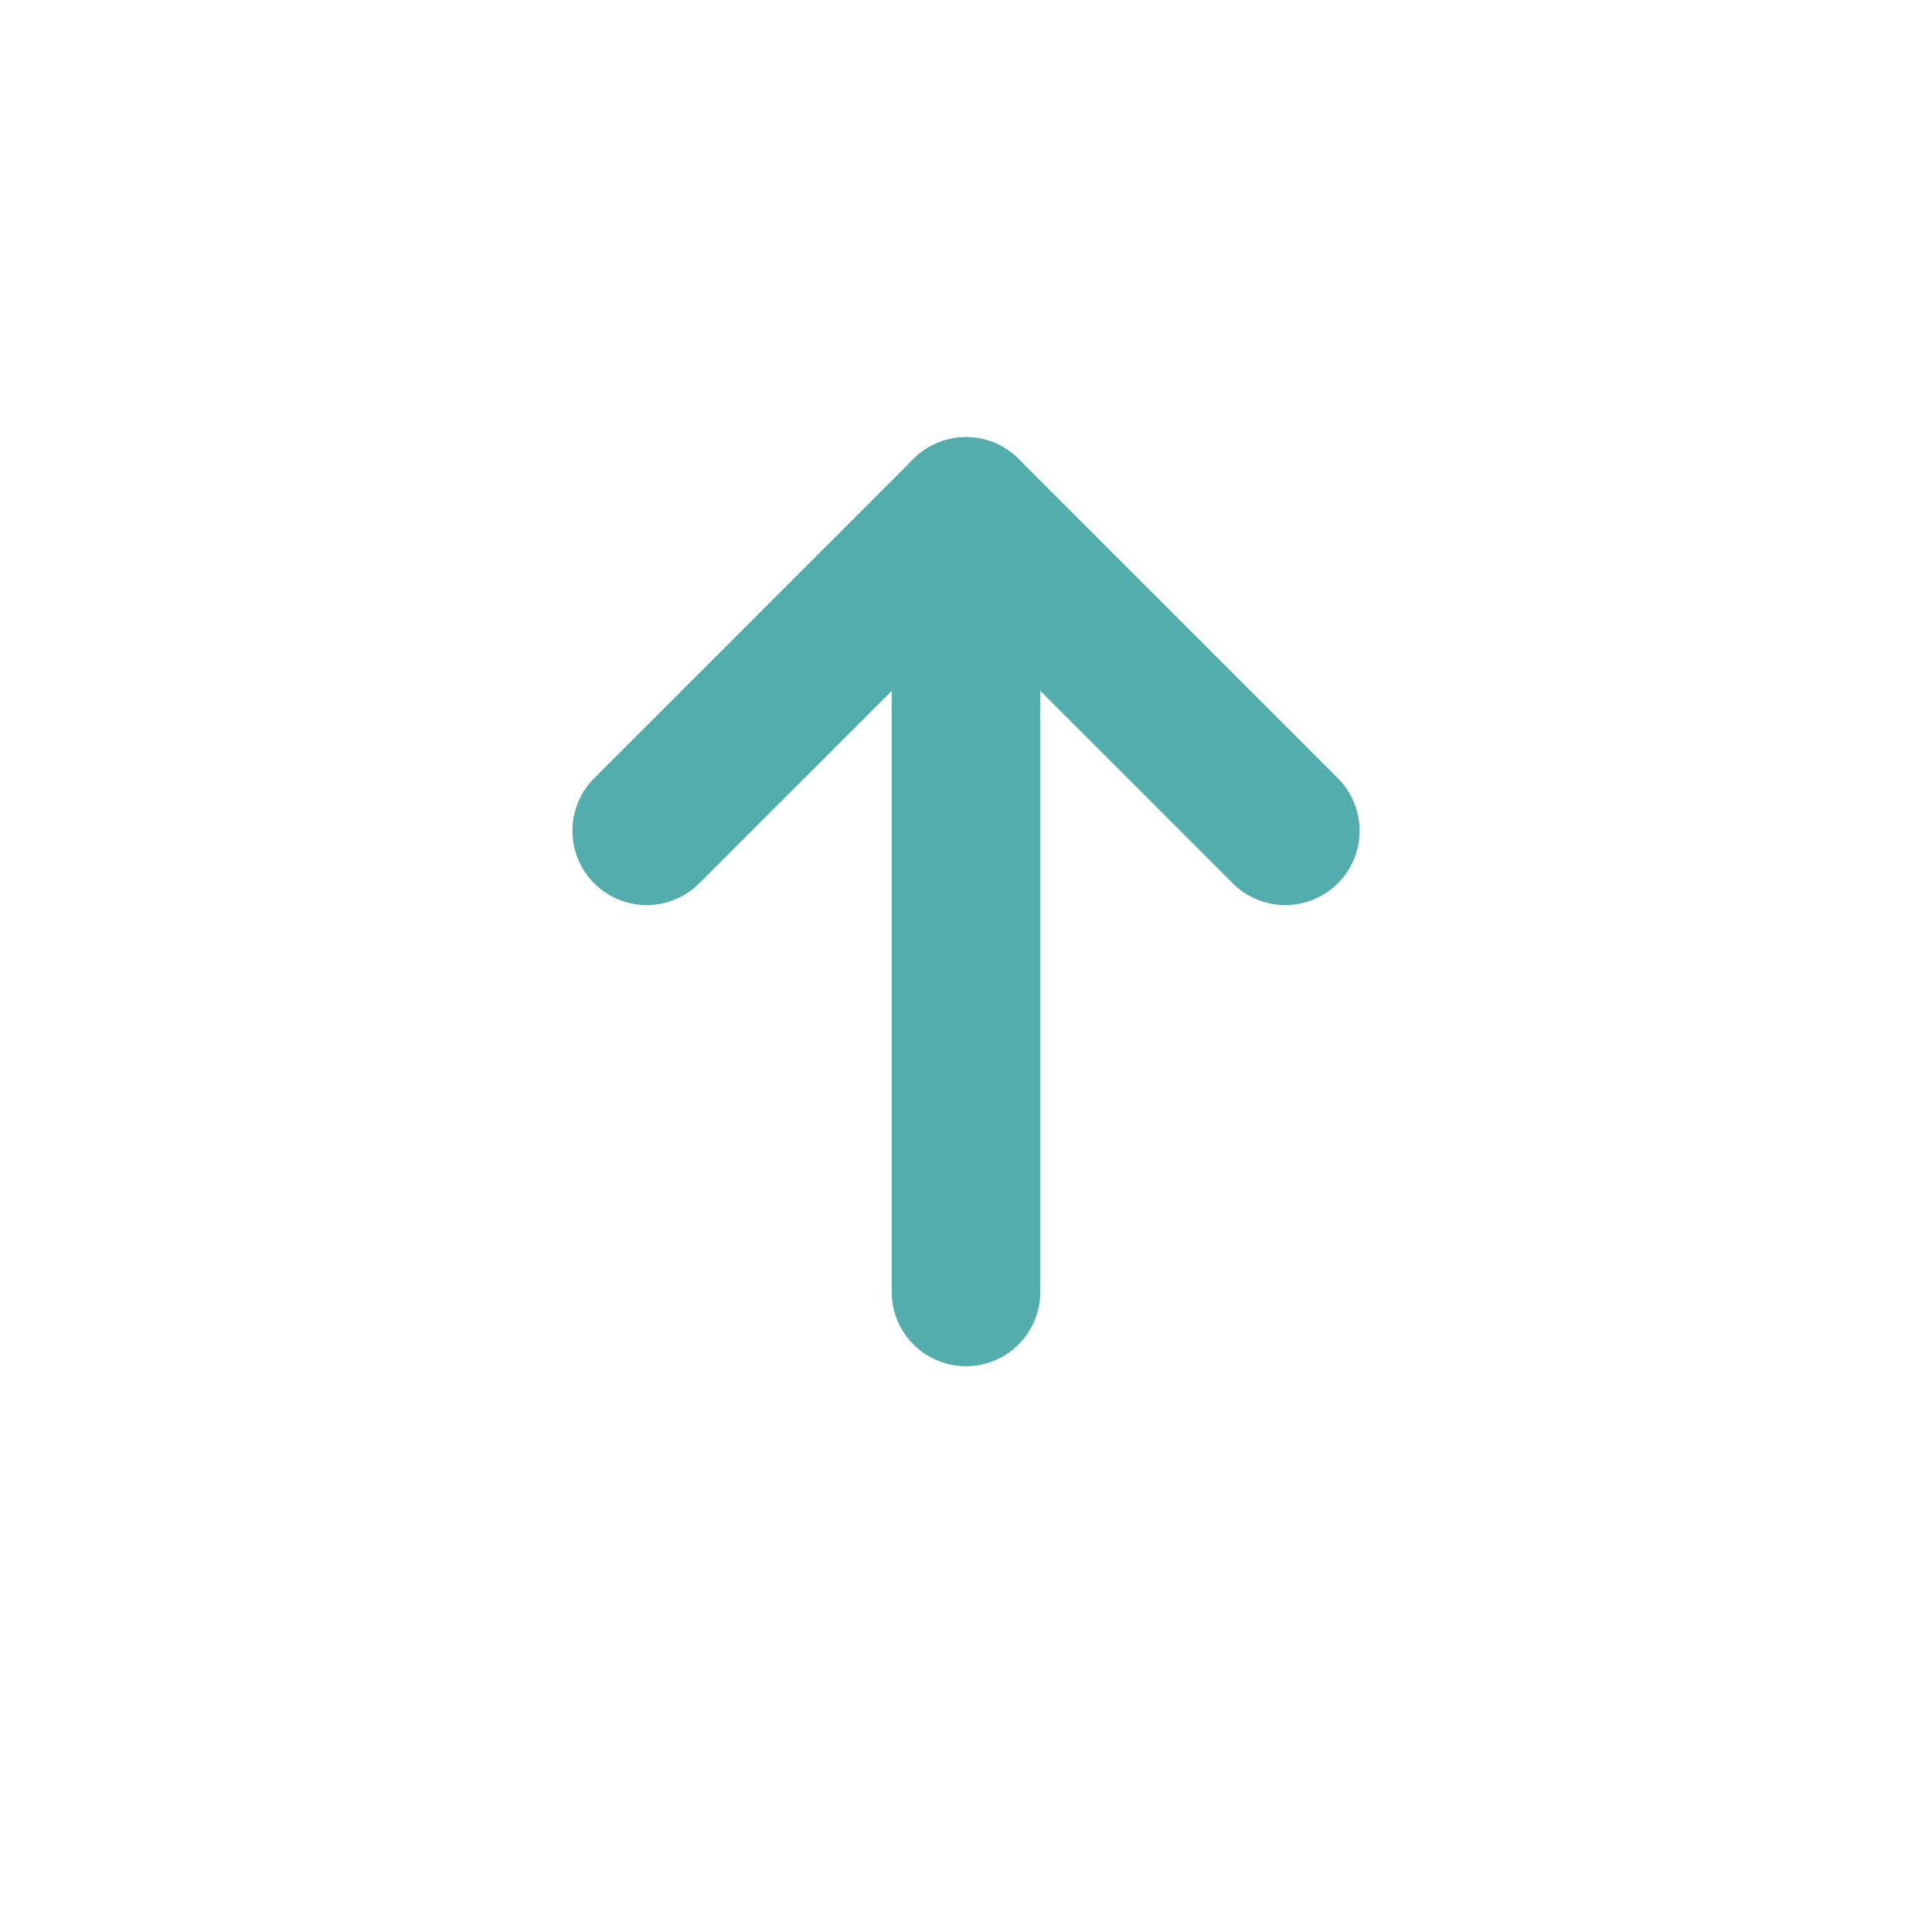
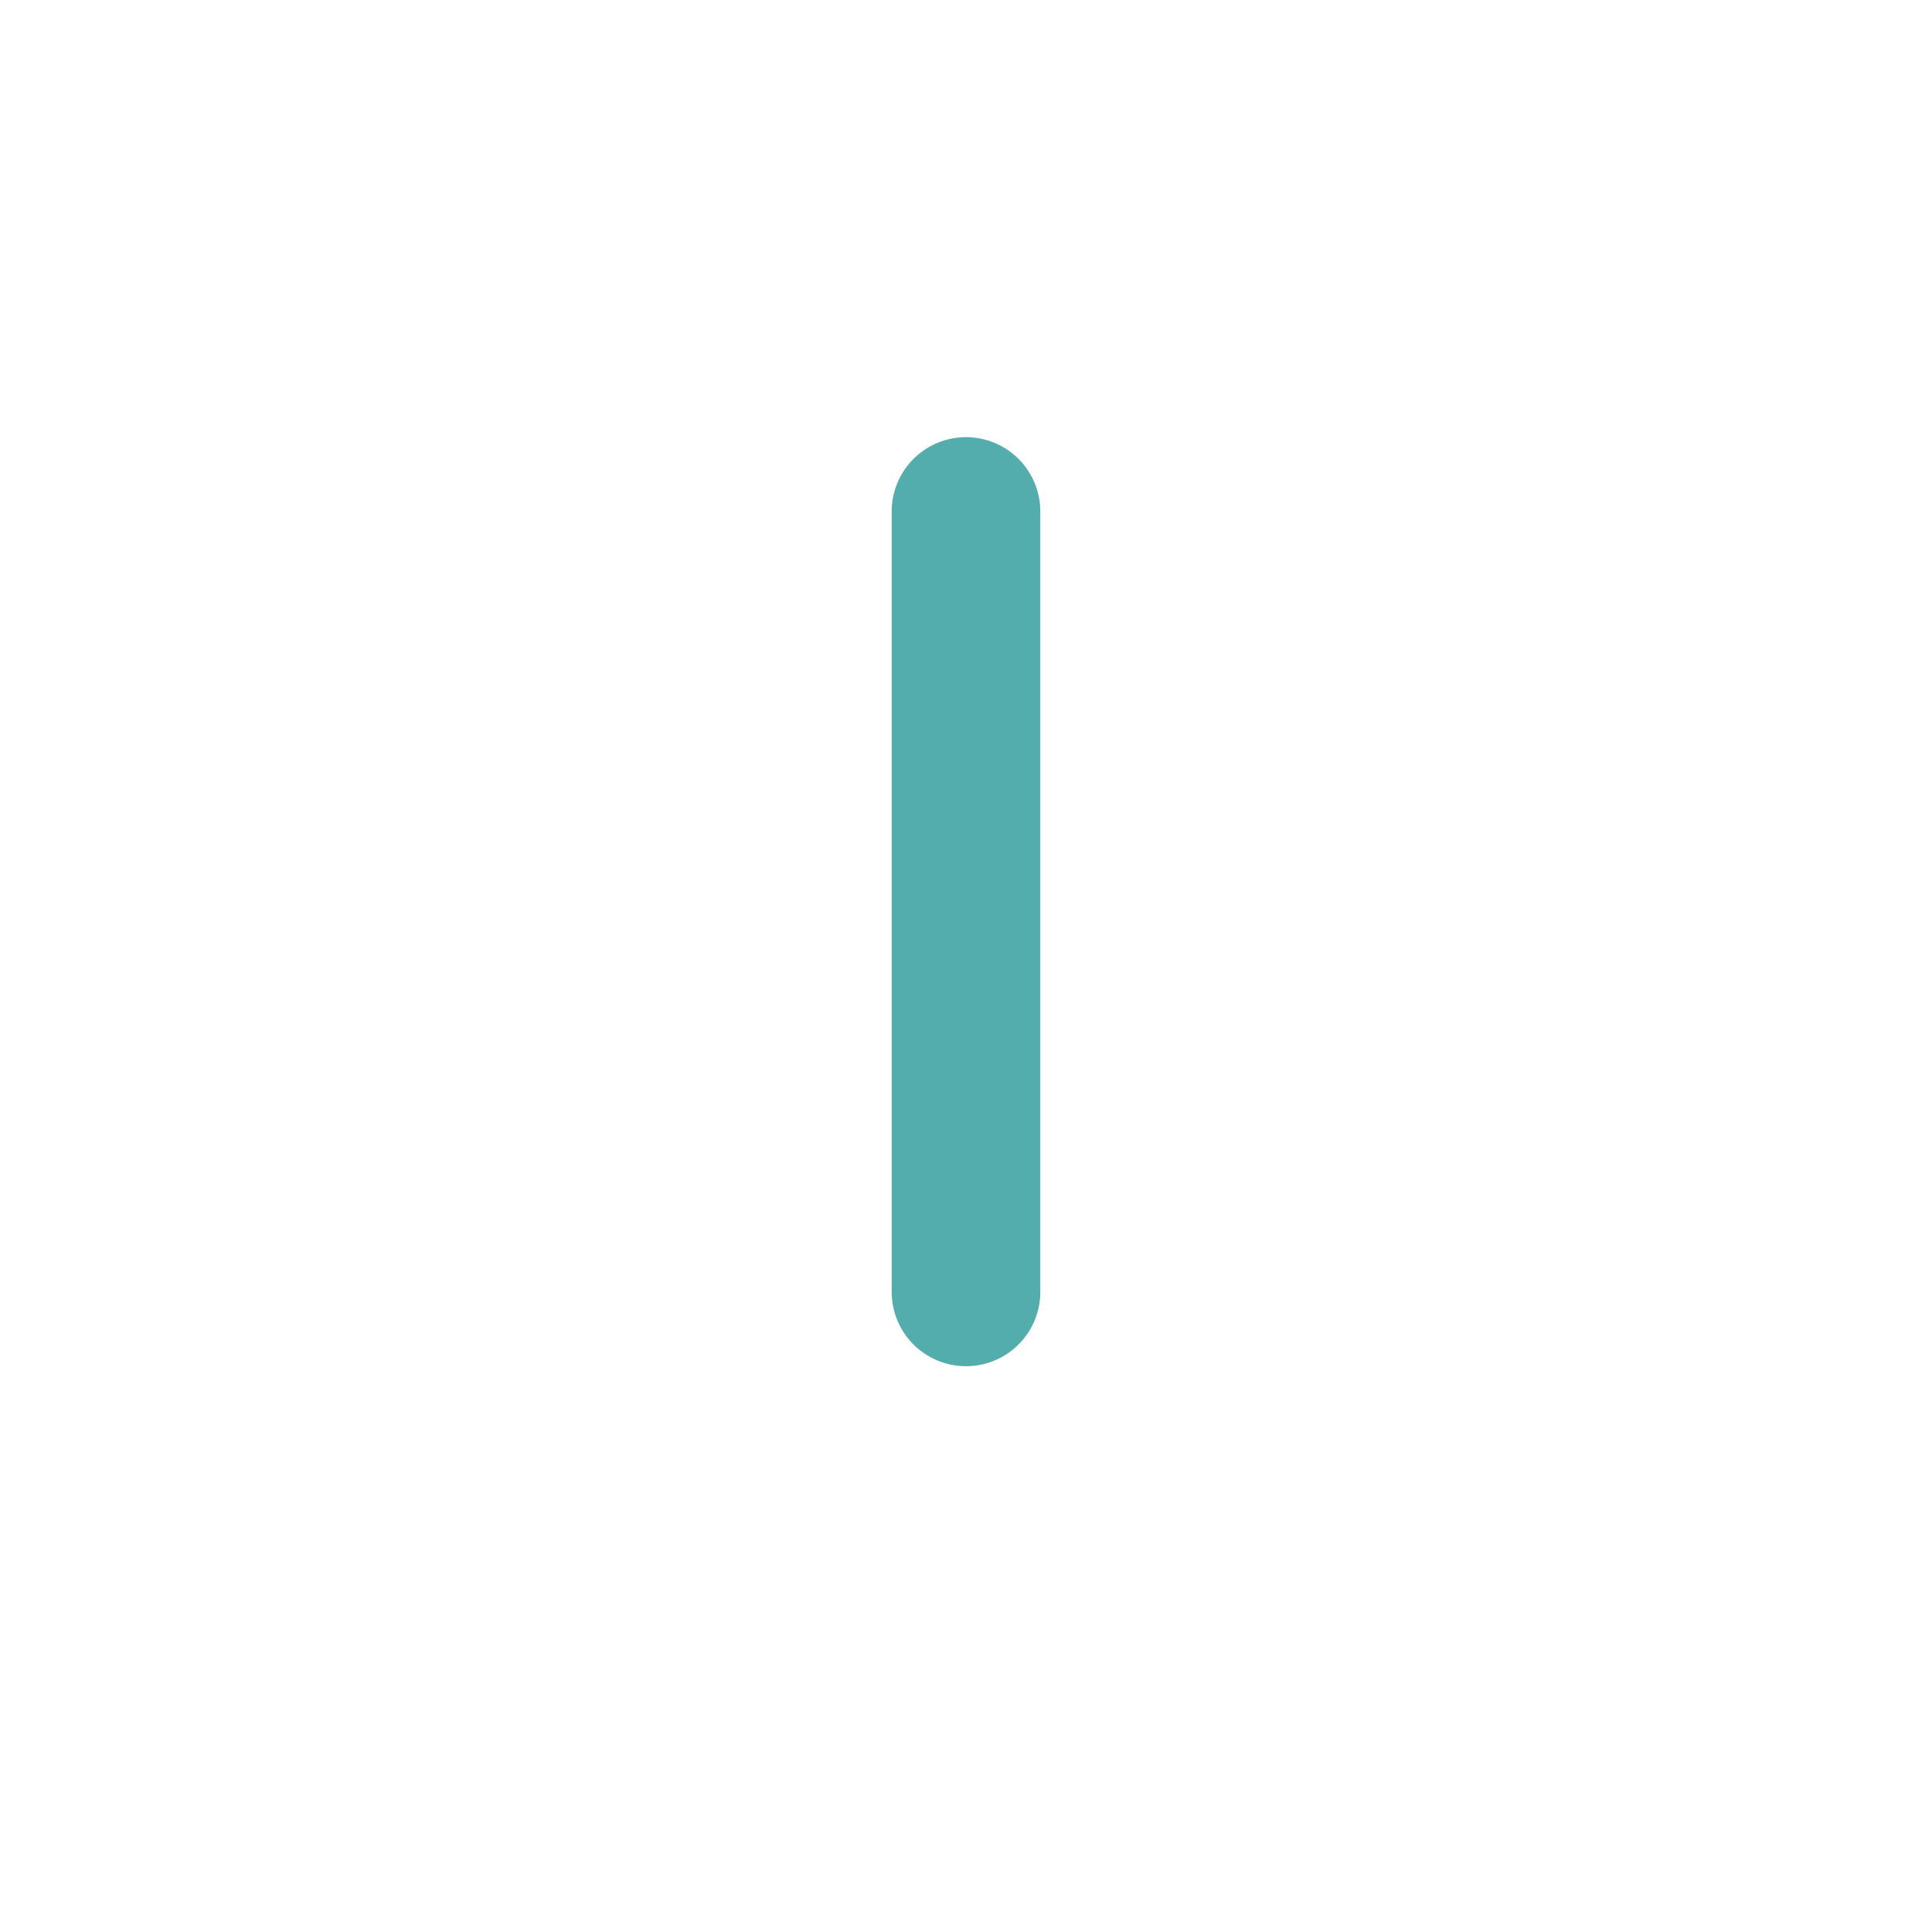
<svg xmlns="http://www.w3.org/2000/svg" width="26" height="26" viewBox="0 0 26 26" fill="none">
  <path d="M13 17.386L13 6.883" stroke="#54ADAD" stroke-width="2" stroke-linecap="round" stroke-linejoin="round" />
-   <path d="M8.703 11.18L13 6.883L17.297 11.18" stroke="#54ADAD" stroke-width="2" stroke-linecap="round" stroke-linejoin="round" />
</svg>